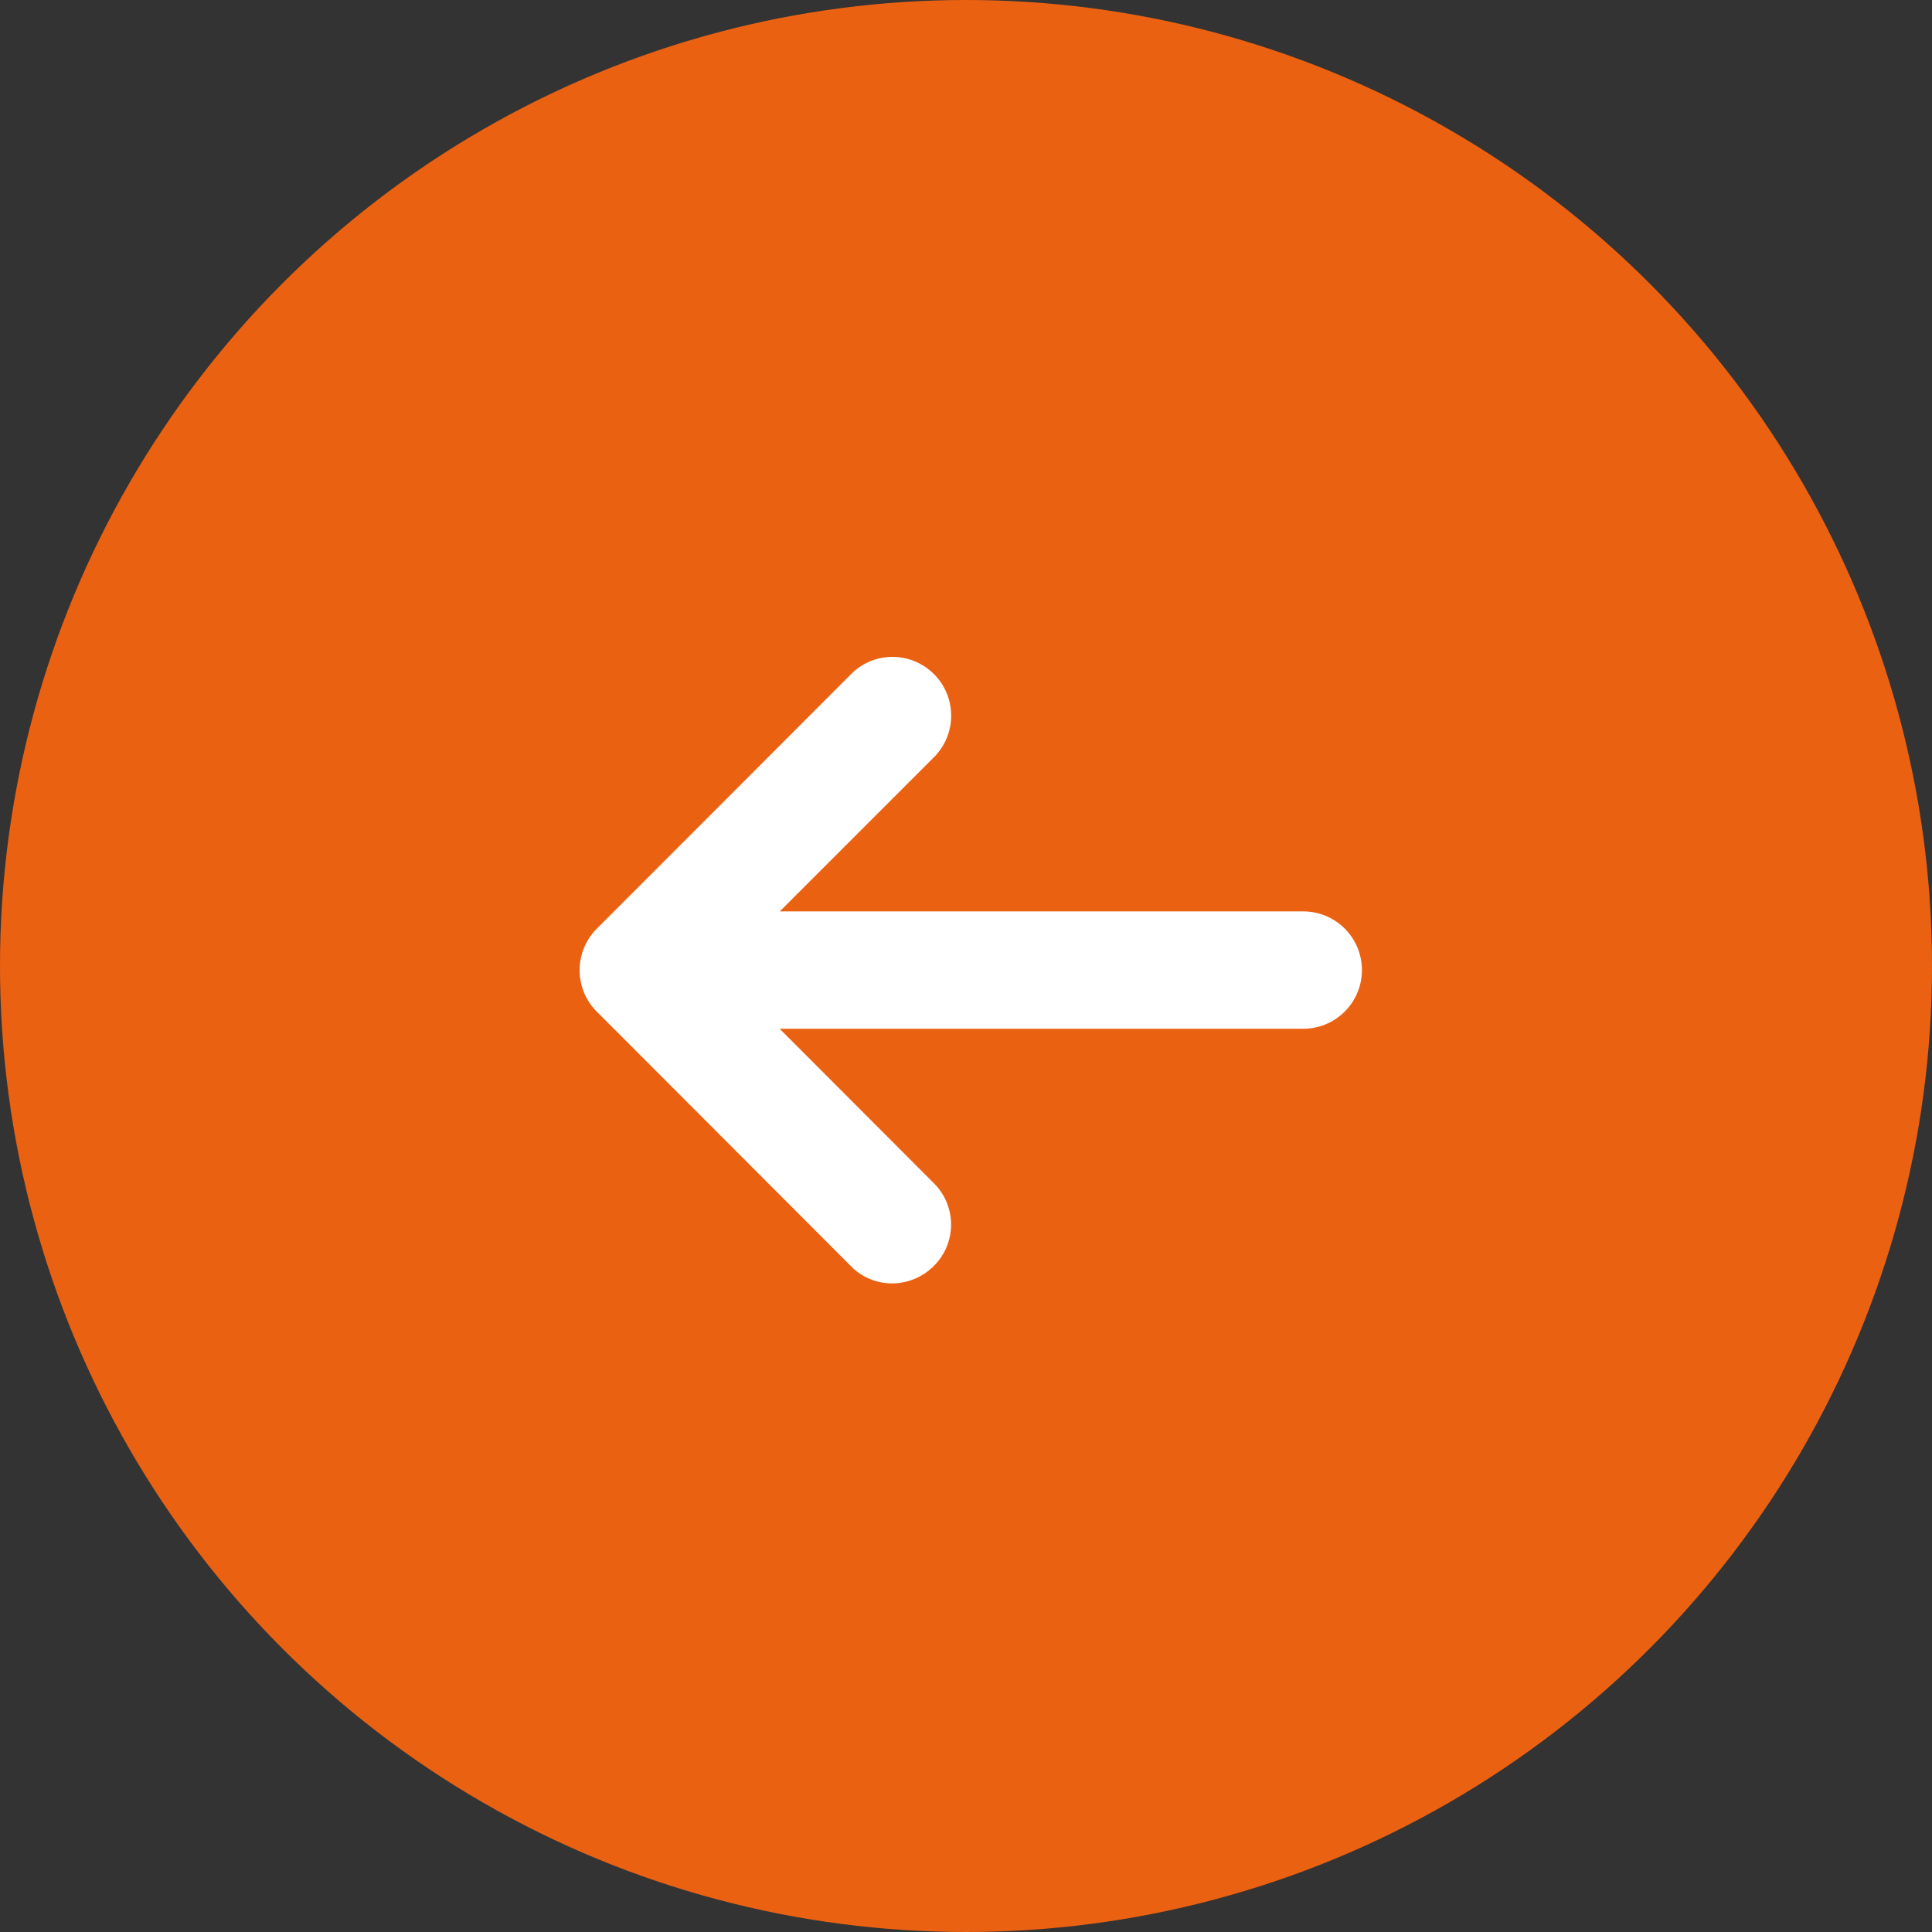
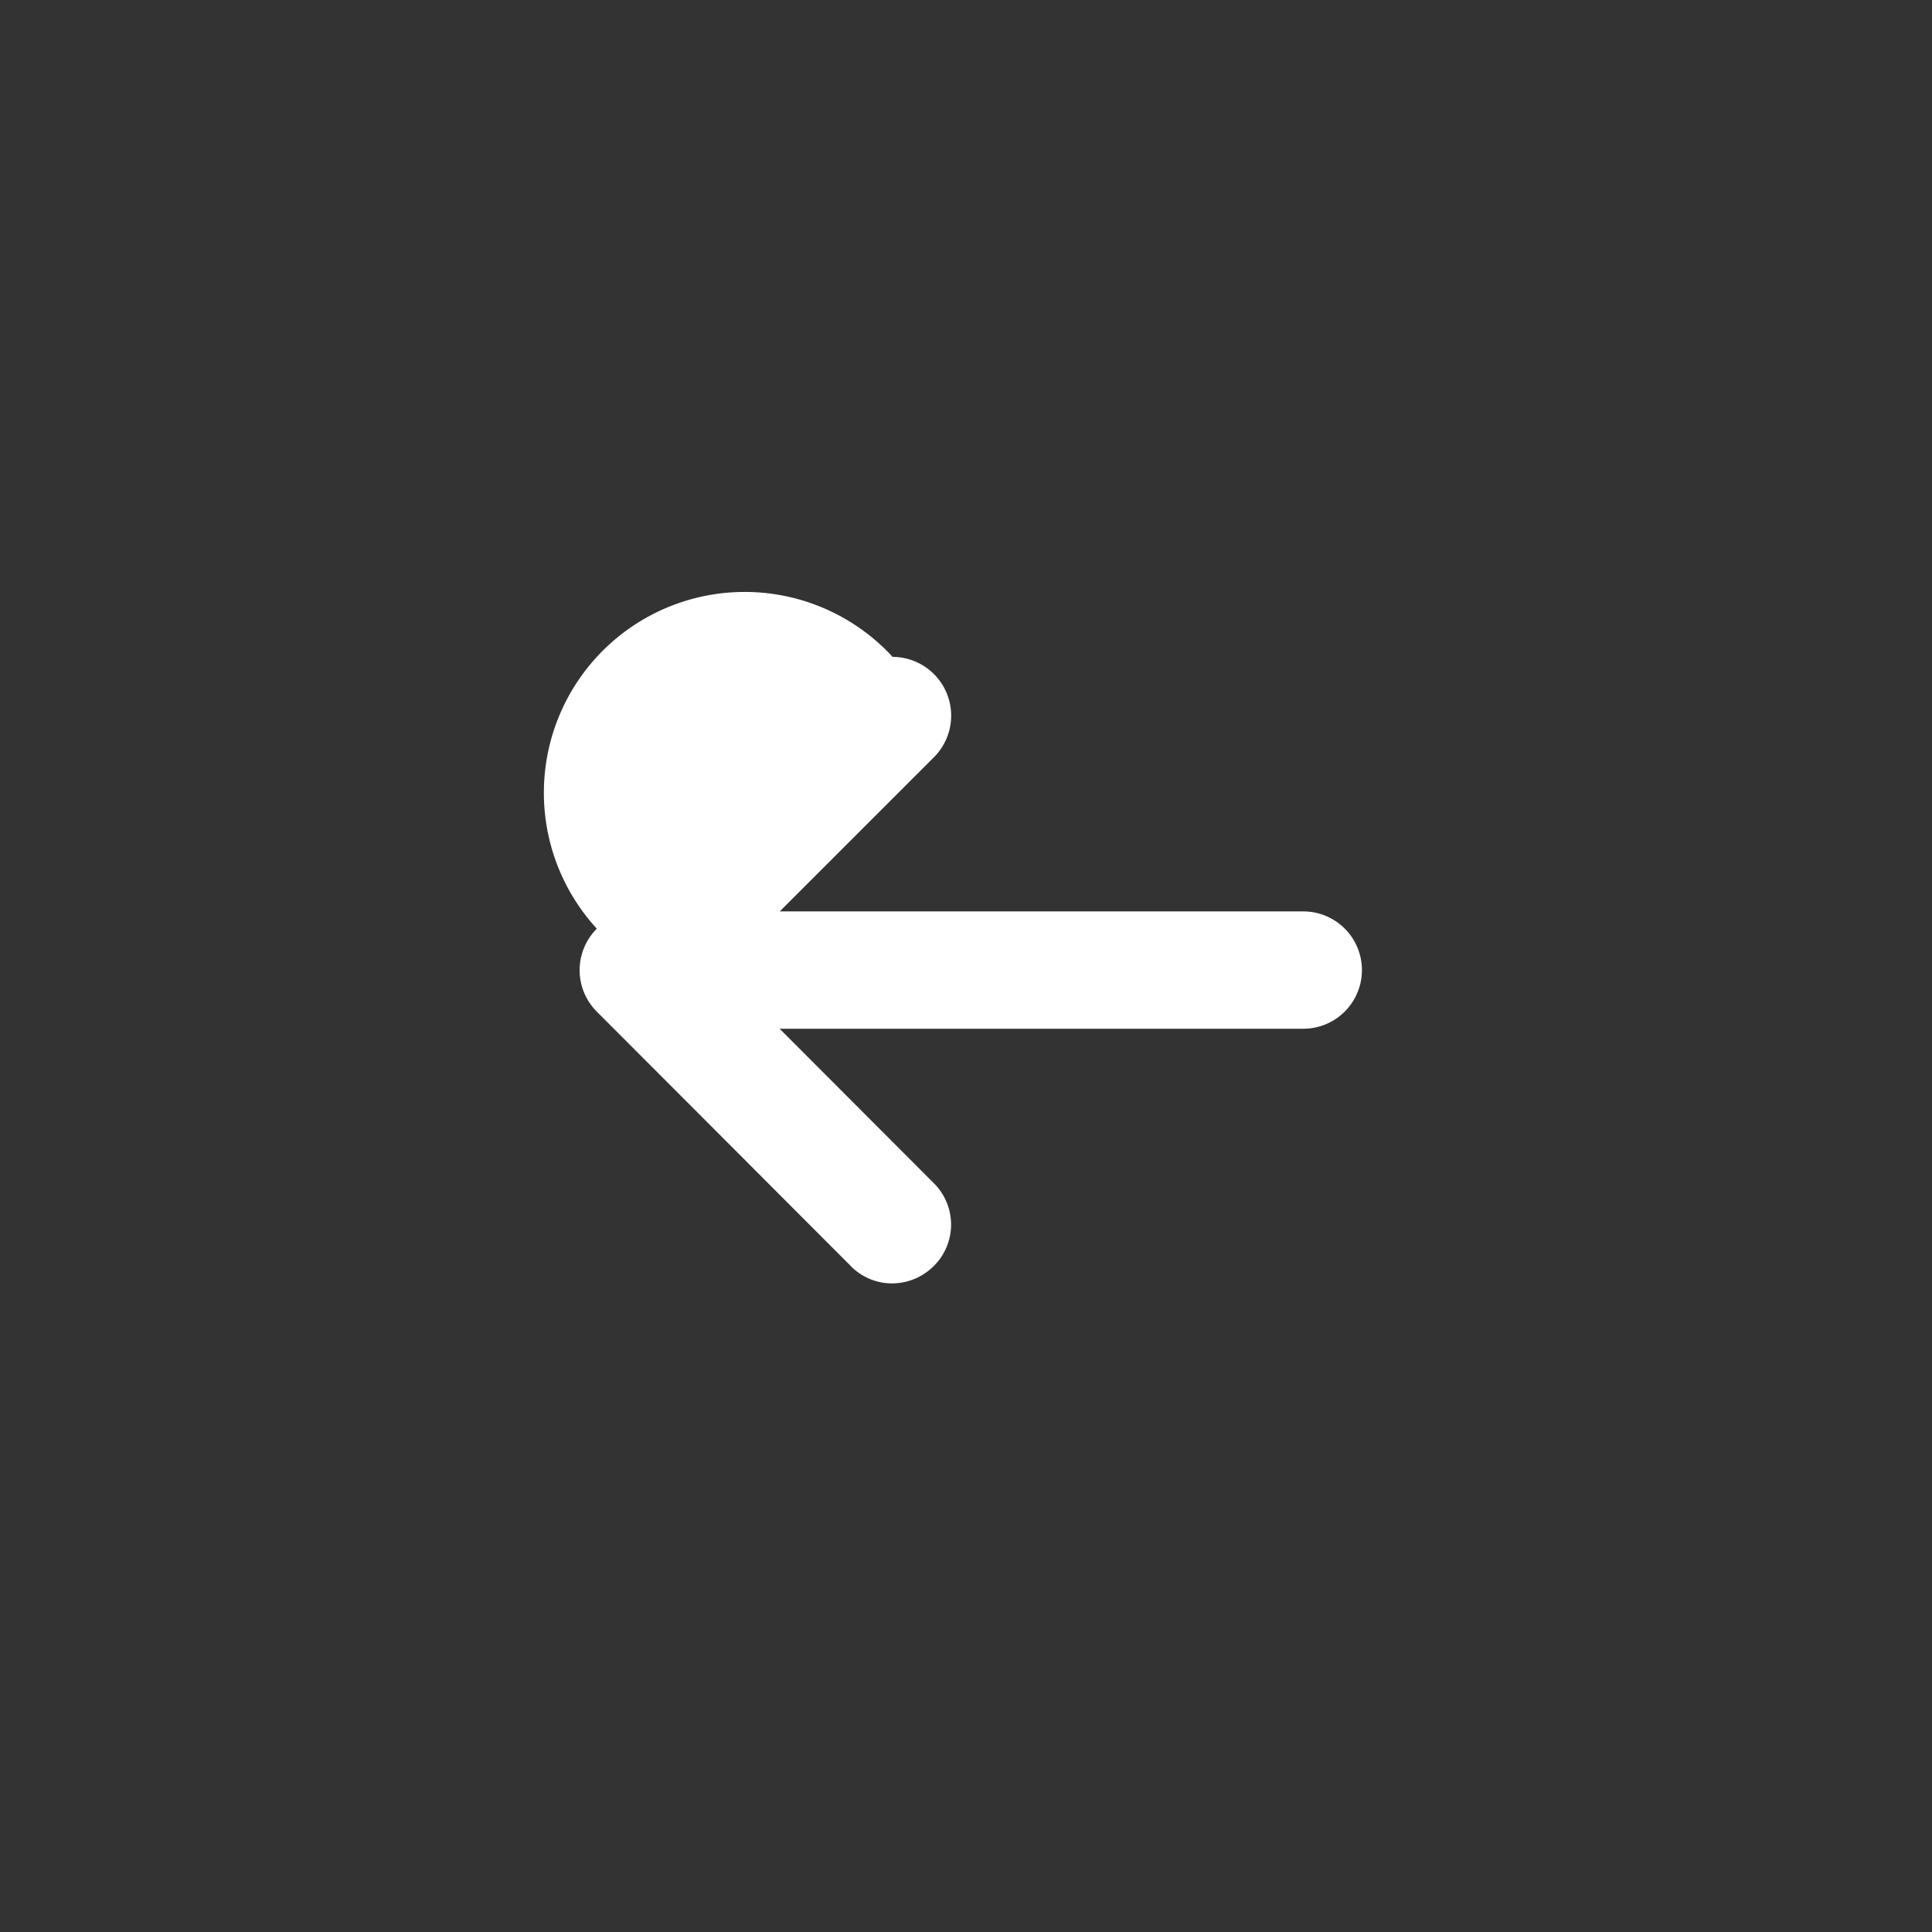
<svg xmlns="http://www.w3.org/2000/svg" viewBox="0 0 50 50">
  <rect x="0" y="0" width="50" height="50" fill="#333333" stroke="none" />
  <g transform="translate(-676 -2160)">
-     <circle cx="25" cy="25" r="25" transform="translate(726 2210) rotate(180)" fill="#eb6112" />
-     <path d="M7.036,15.782s-3.041-3.047-6.59-6.6a1.518,1.518,0,0,1,0-2.148C3.995,3.484,7.034.439,7.034.439A1.5,1.5,0,0,1,8.1,0,1.521,1.521,0,0,1,9.18,2.587l-4,4H18.728a1.518,1.518,0,1,1,0,3.037H5.177l4,4.007a1.507,1.507,0,0,1-.012,2.134,1.526,1.526,0,0,1-1.073.449,1.494,1.494,0,0,1-1.061-.435Z" transform="translate(691 2177)" fill="#fff" />
+     <path d="M7.036,15.782s-3.041-3.047-6.59-6.6a1.518,1.518,0,0,1,0-2.148A1.5,1.5,0,0,1,8.1,0,1.521,1.521,0,0,1,9.18,2.587l-4,4H18.728a1.518,1.518,0,1,1,0,3.037H5.177l4,4.007a1.507,1.507,0,0,1-.012,2.134,1.526,1.526,0,0,1-1.073.449,1.494,1.494,0,0,1-1.061-.435Z" transform="translate(691 2177)" fill="#fff" />
  </g>
</svg>